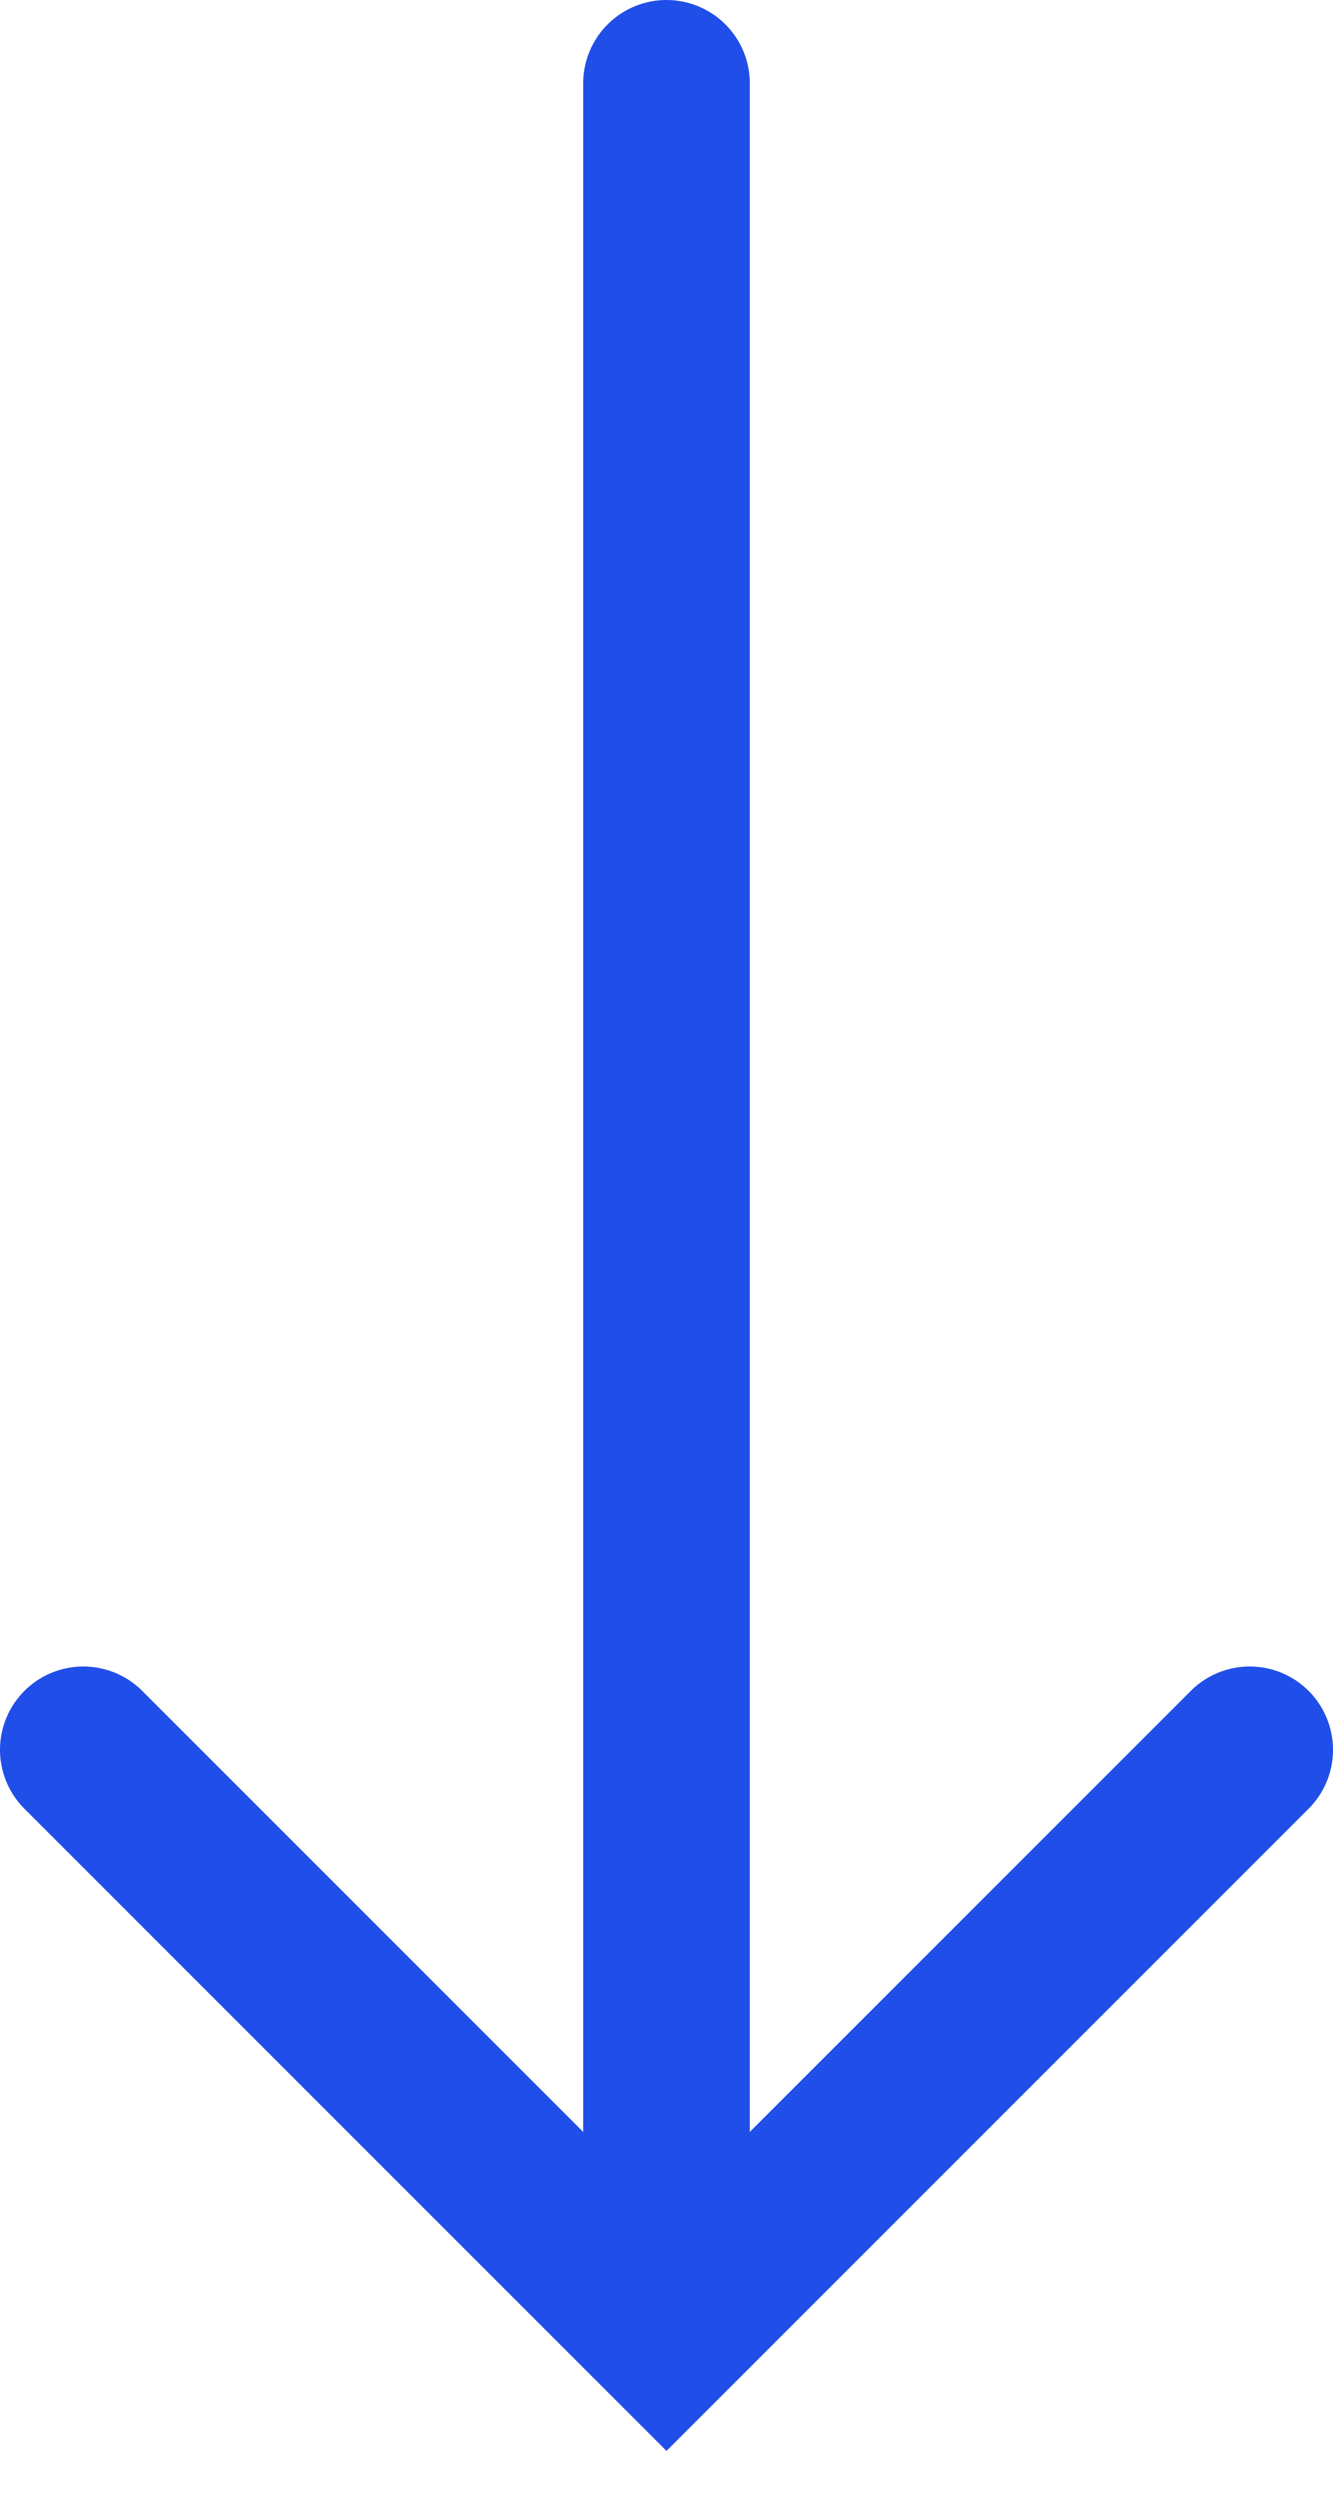
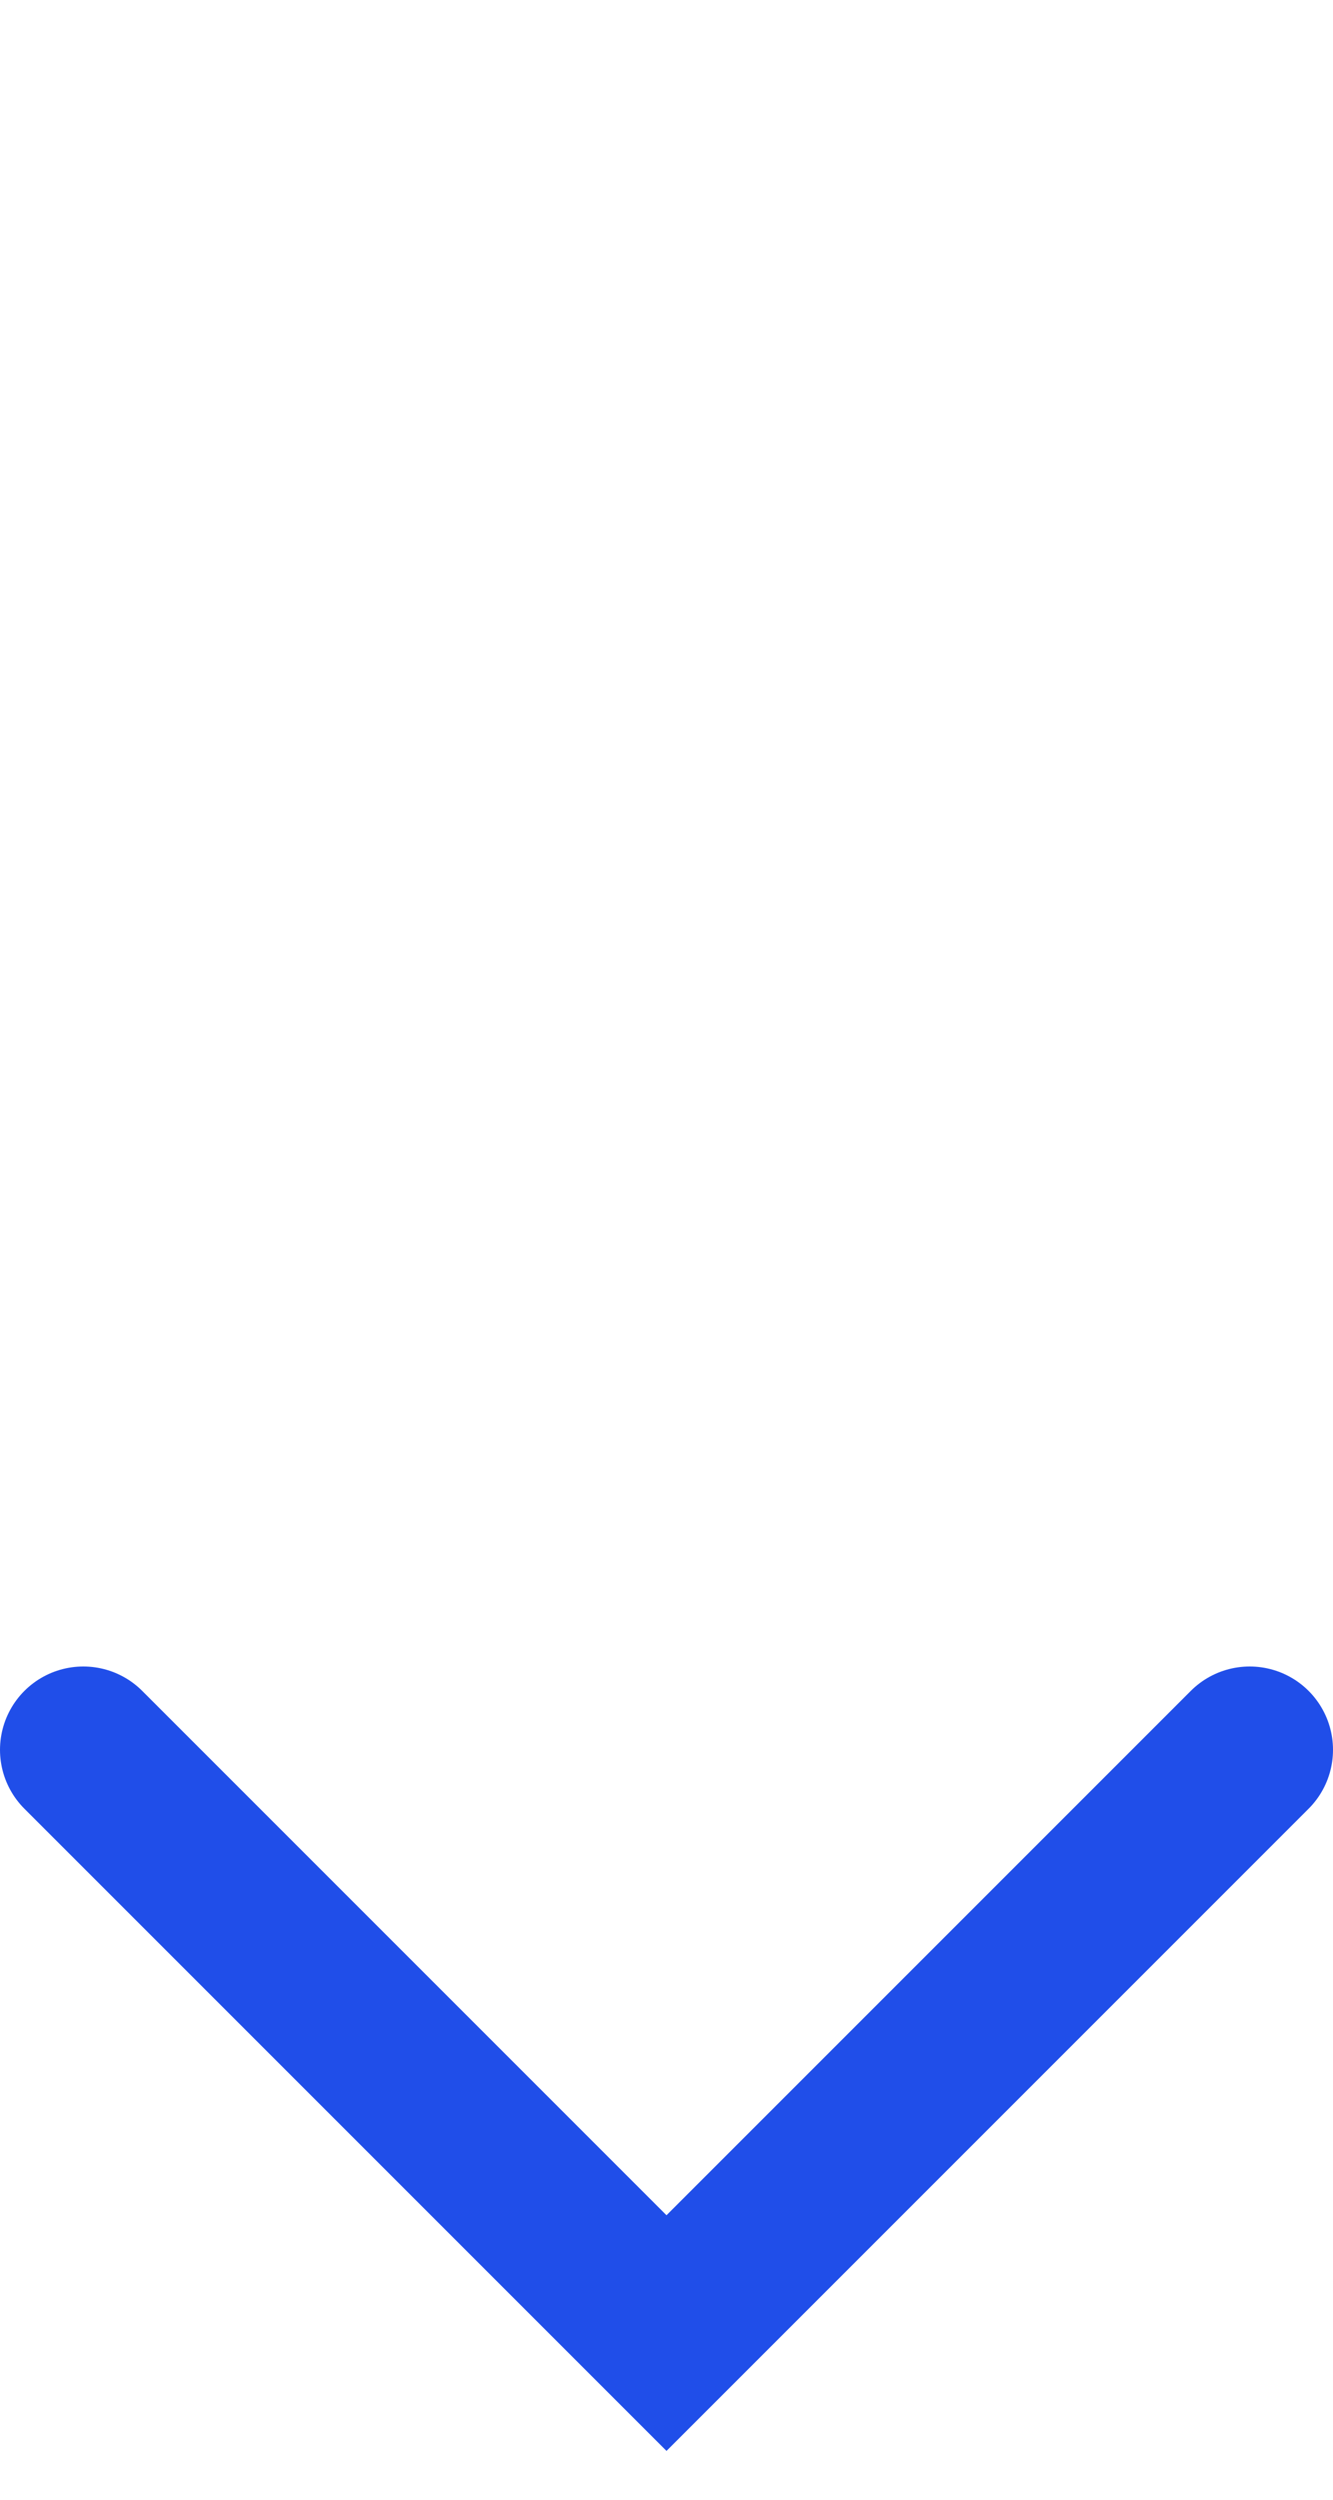
<svg xmlns="http://www.w3.org/2000/svg" width="16" height="30" viewBox="0 0 16 30" fill="none">
-   <line x1="8" y1="26" x2="8" y2="1" stroke="#204EE9" stroke-width="2" stroke-linecap="round" />
  <path d="M1 21L8 28L15 21" stroke="#204EE9" stroke-width="2" stroke-linecap="round" />
</svg>